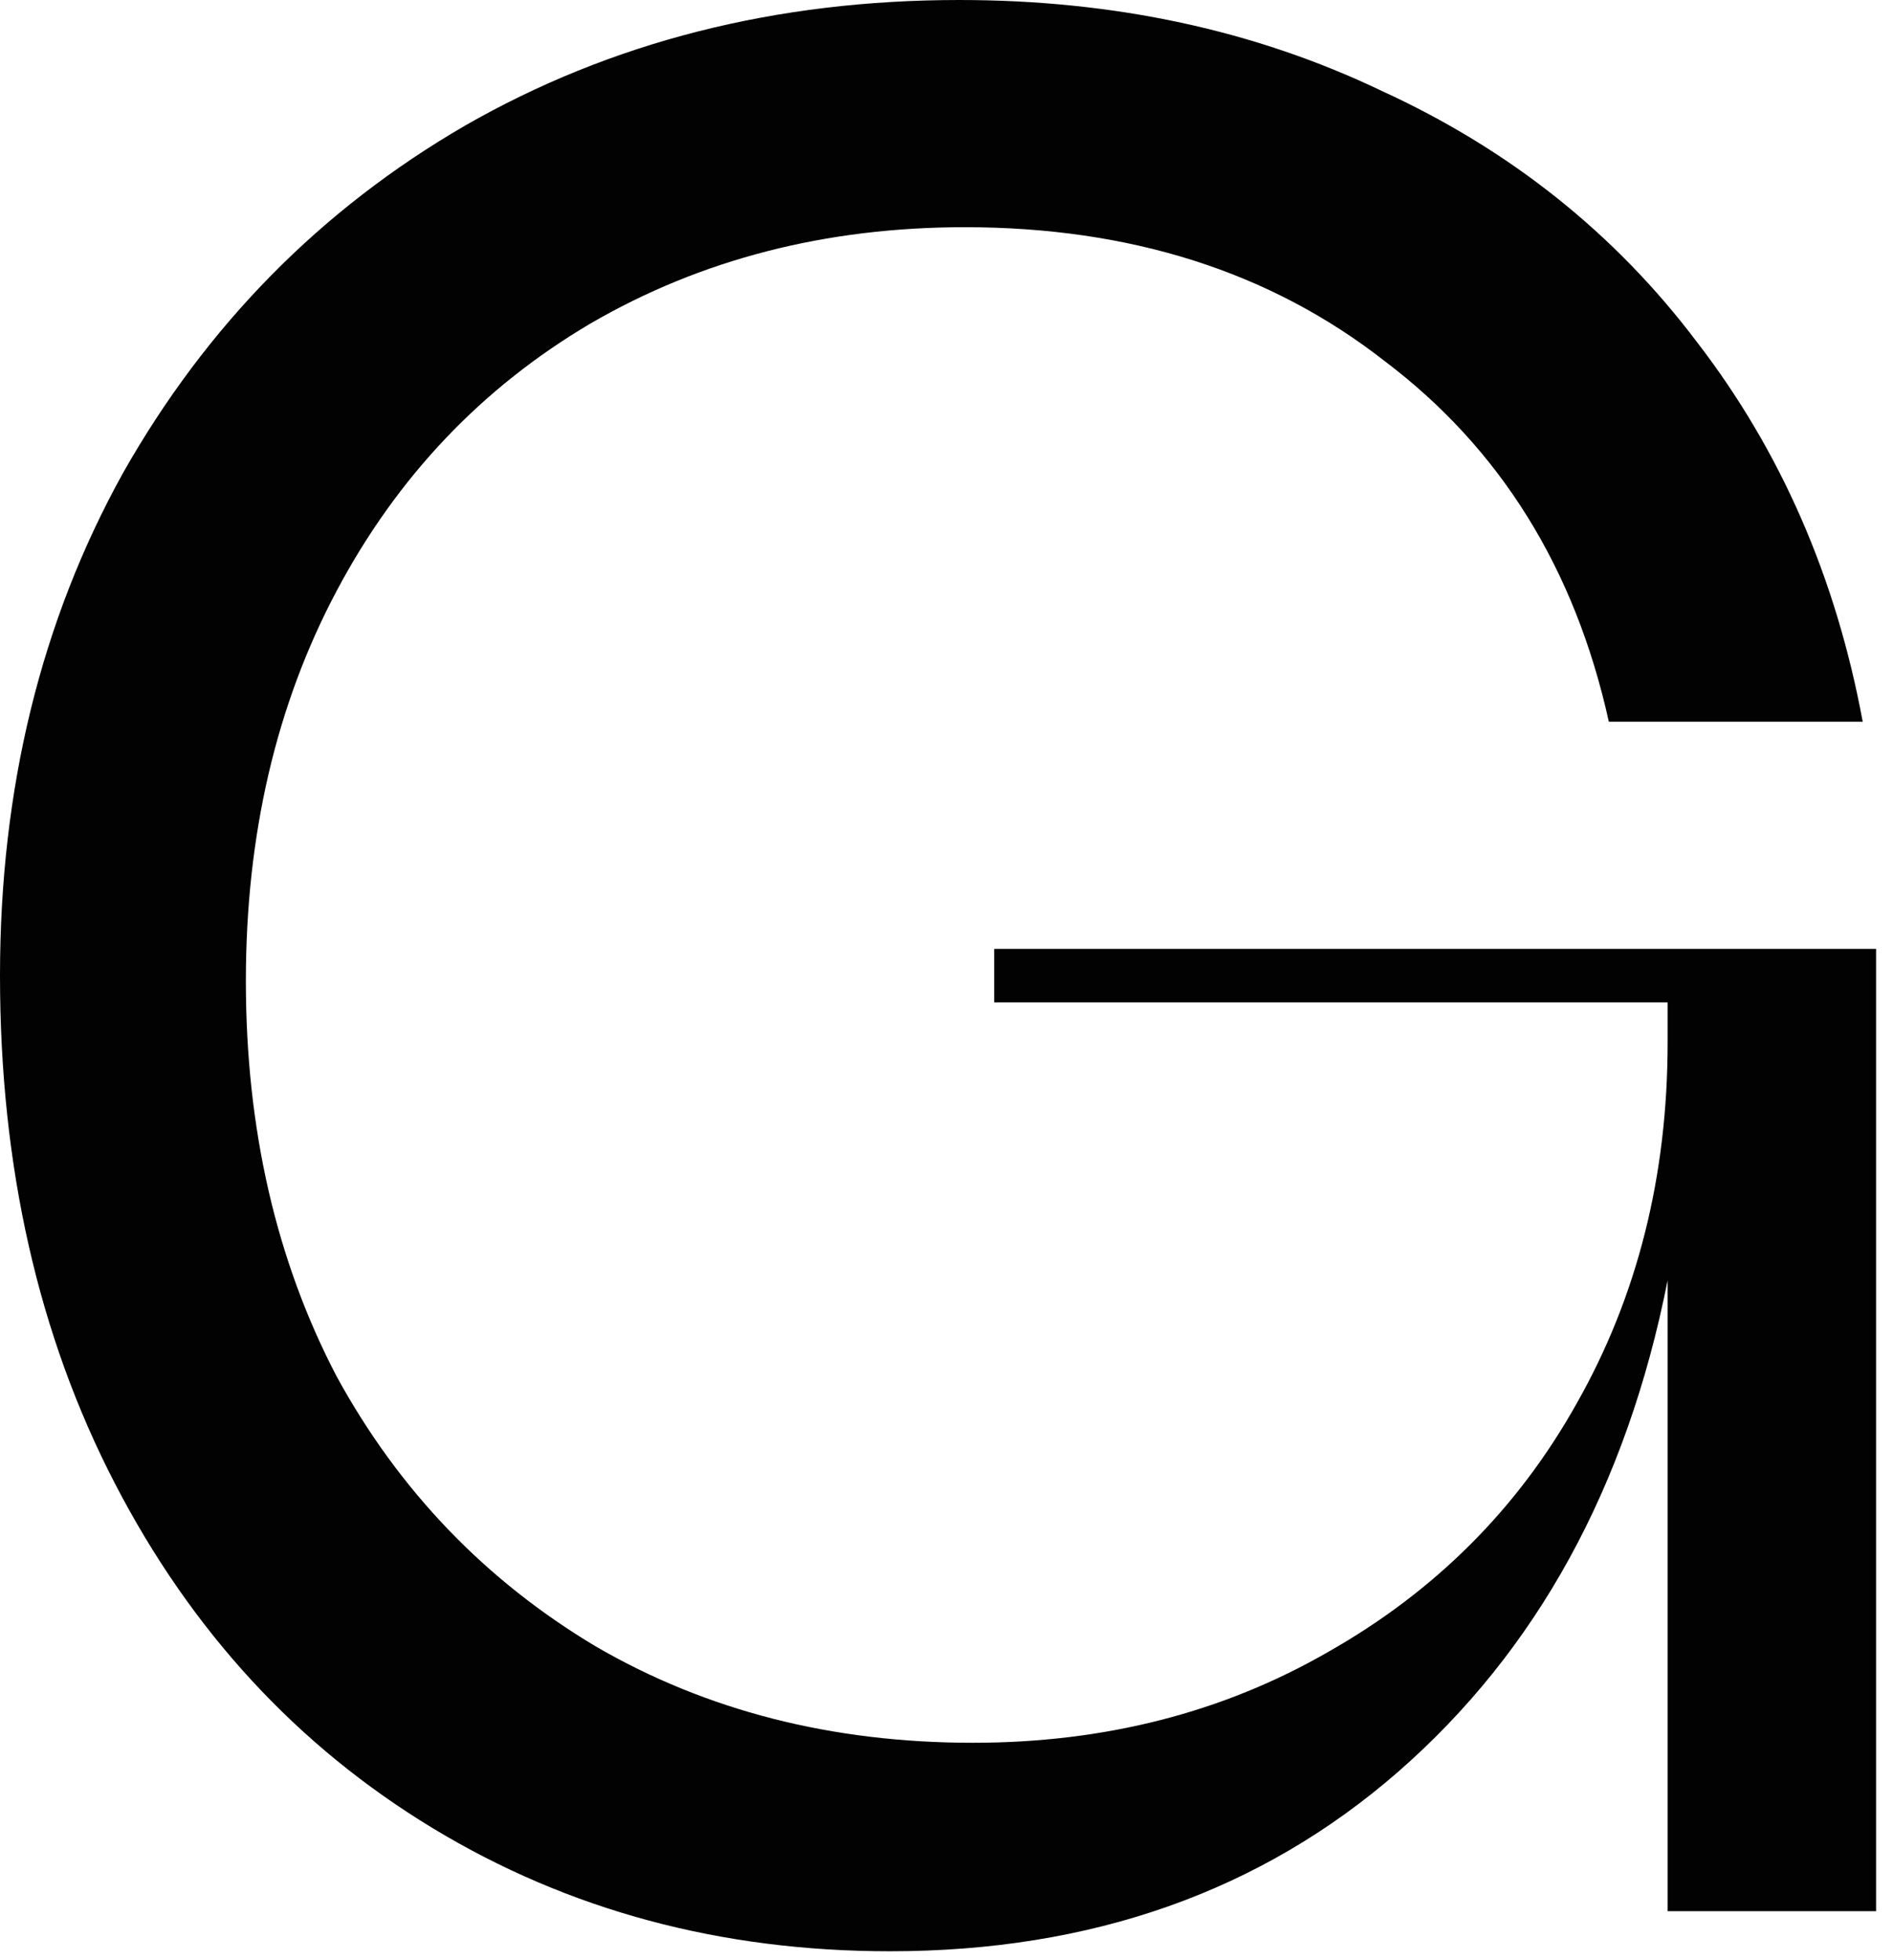
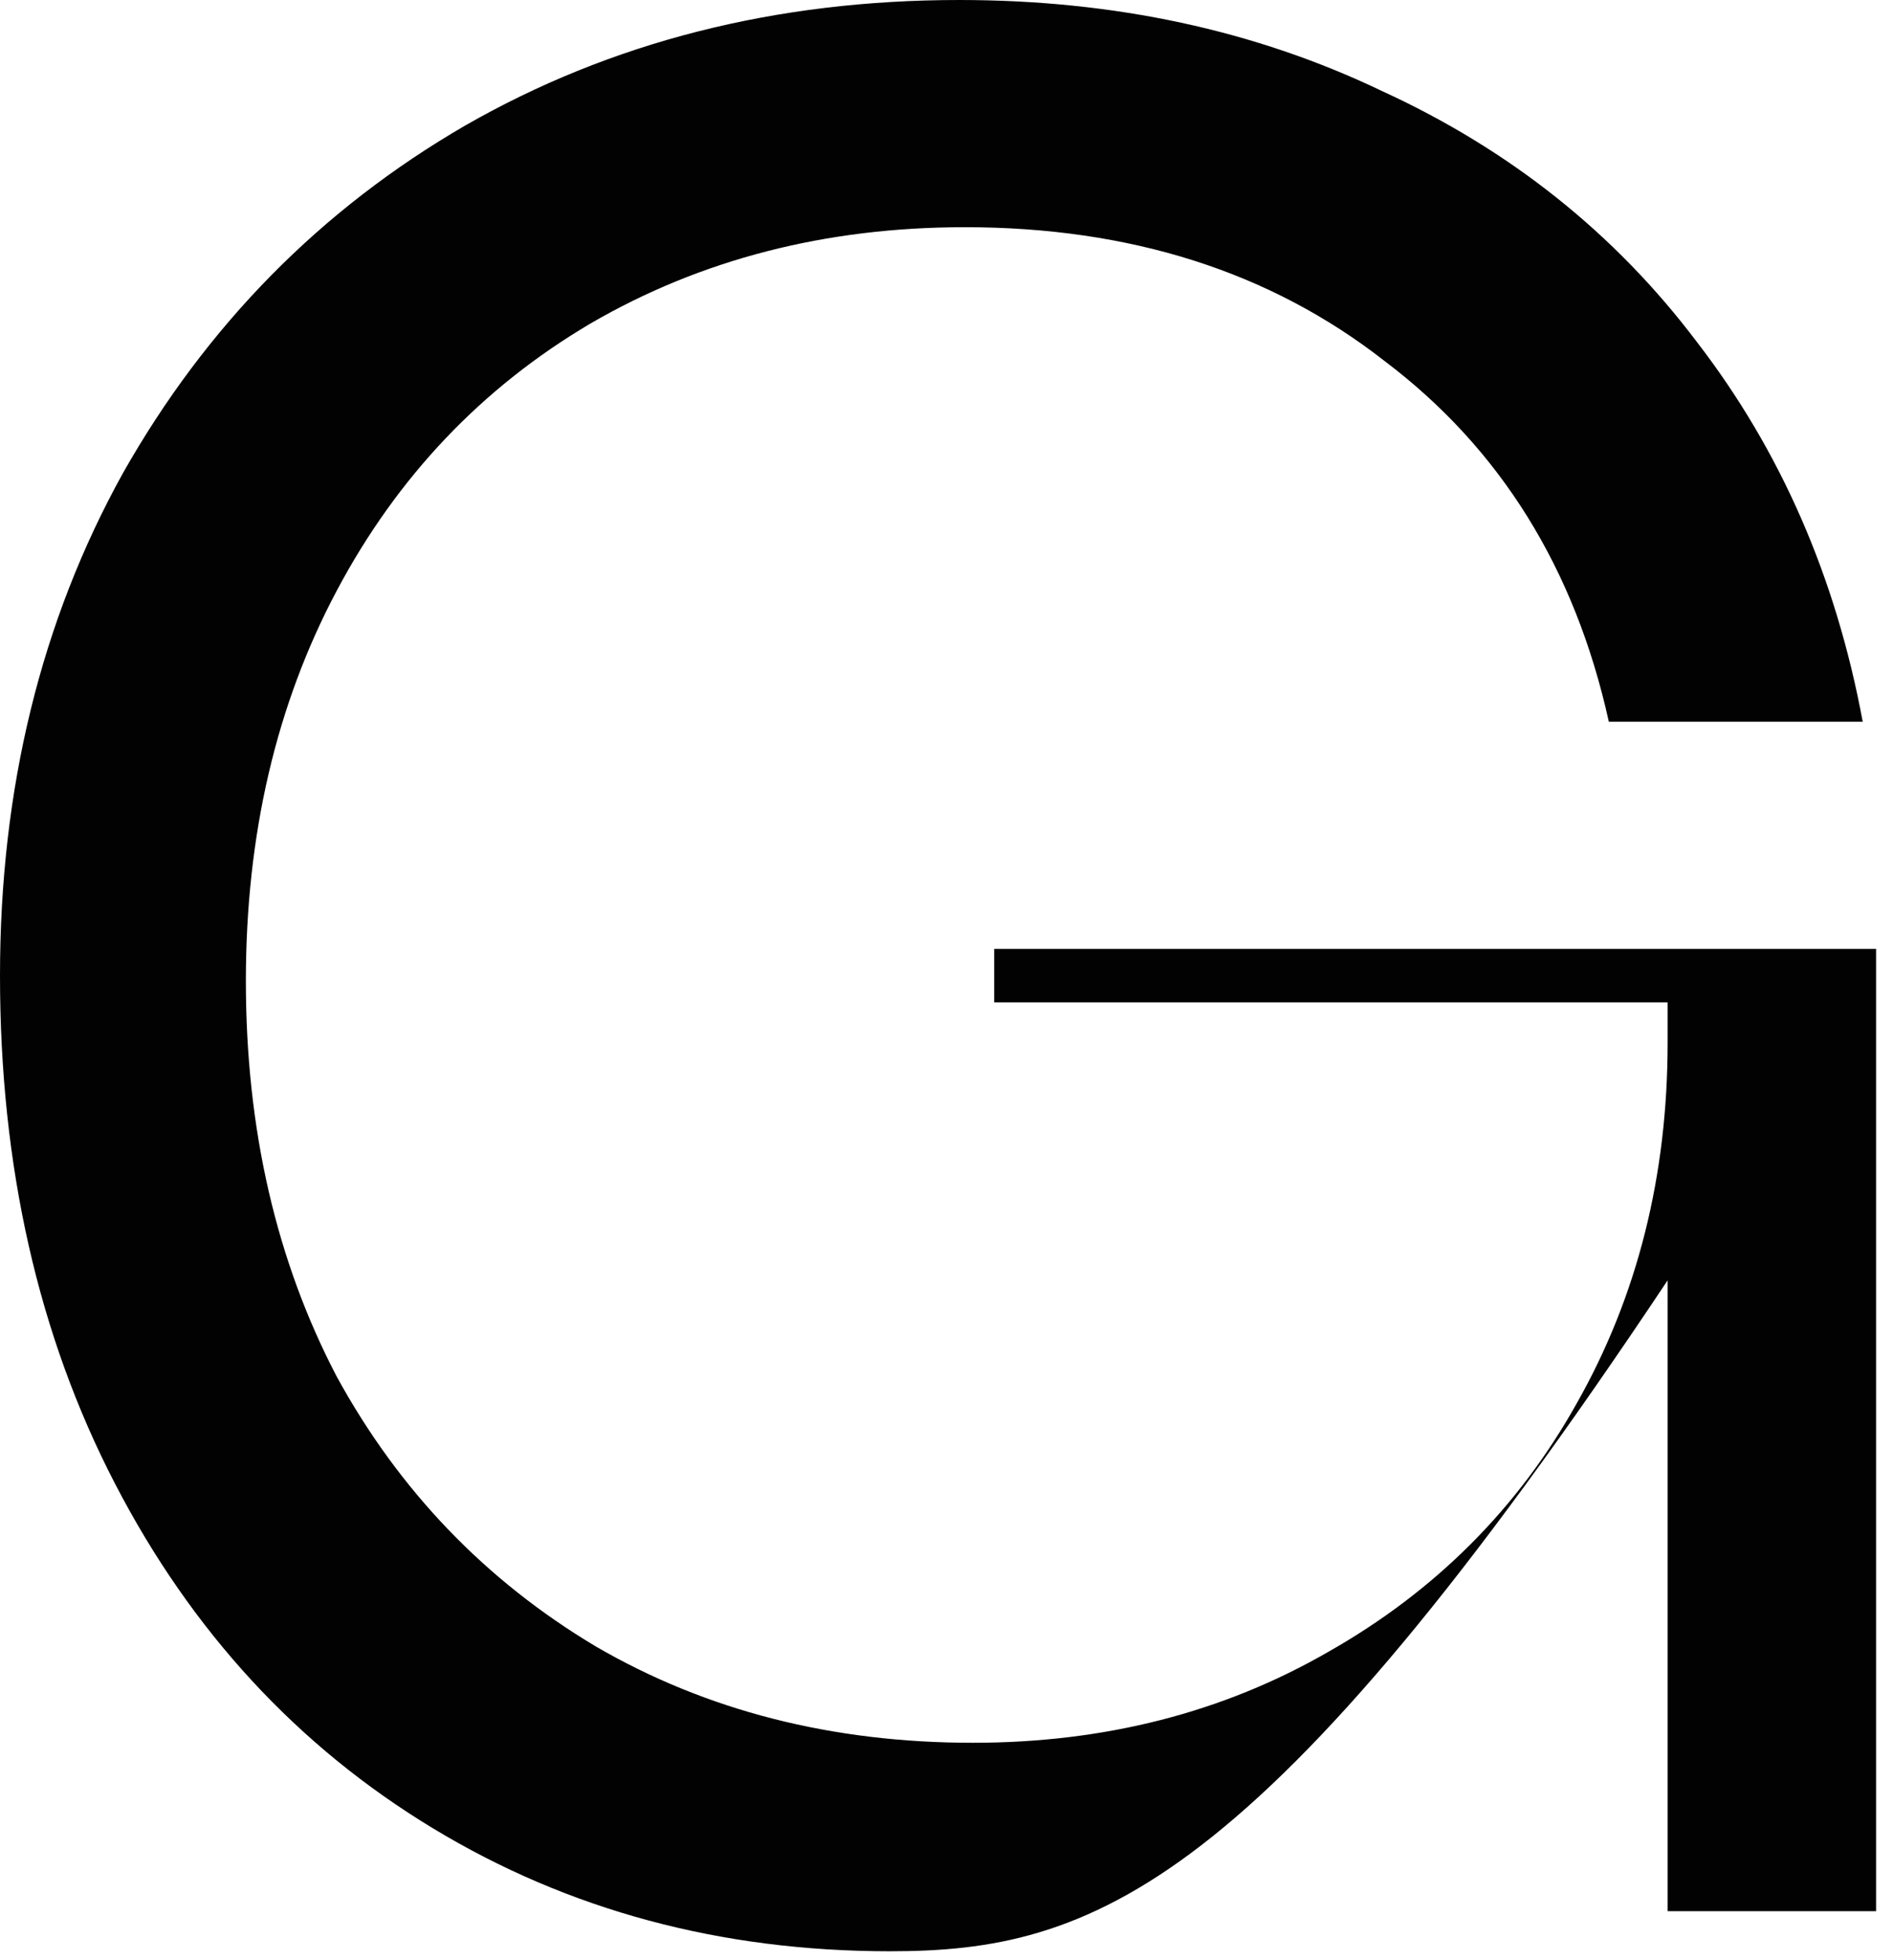
<svg xmlns="http://www.w3.org/2000/svg" width="85" height="88" viewBox="0 0 85 88" fill="none">
-   <path d="M39.96 87.6C32.36 87.6 25.52 85.76 19.44 82.08C13.36 78.4 8.6 73.24 5.16 66.6C1.72 59.96 0 52.36 0 43.8C0 35.4 1.84 27.88 5.52 21.24C9.28 14.6 14.4 9.4 20.88 5.64C27.44 1.88 34.84 0 43.08 0C50.04 0 56.36 1.36 62.04 4.08C67.8 6.72 72.52 10.48 76.2 15.36C79.96 20.24 82.44 25.92 83.64 32.4H72.24C70.72 25.52 67.36 20.12 62.16 16.2C57.04 12.2 50.76 10.2 43.32 10.2C37.08 10.2 31.48 11.64 26.52 14.52C21.64 17.4 17.84 21.4 15.12 26.52C12.4 31.64 11.04 37.48 11.04 44.04C11.04 50.68 12.4 56.6 15.12 61.8C17.92 66.92 21.8 70.96 26.76 73.92C31.72 76.8 37.36 78.24 43.68 78.24C49.6 78.24 54.92 76.88 59.64 74.16C64.44 71.44 68.16 67.72 70.8 63C73.52 58.2 74.88 52.8 74.88 46.8V45H44.64V42.6H84.24V85.8H74.88V57.48C73.04 66.76 69 74.12 62.76 79.56C56.6 84.92 49 87.6 39.96 87.6Z" fill="#020202" />
+   <path d="M39.96 87.6C32.36 87.6 25.52 85.76 19.44 82.08C13.36 78.4 8.6 73.24 5.16 66.6C1.72 59.96 0 52.36 0 43.8C0 35.4 1.84 27.88 5.52 21.24C9.28 14.6 14.4 9.4 20.88 5.64C27.44 1.88 34.84 0 43.08 0C50.04 0 56.36 1.36 62.04 4.08C67.8 6.72 72.52 10.48 76.2 15.36C79.96 20.24 82.44 25.92 83.64 32.4H72.24C70.72 25.52 67.36 20.12 62.16 16.2C57.04 12.2 50.76 10.2 43.32 10.2C37.08 10.2 31.48 11.64 26.52 14.52C21.64 17.4 17.84 21.4 15.12 26.52C12.4 31.64 11.04 37.48 11.04 44.04C11.04 50.68 12.4 56.6 15.12 61.8C17.92 66.92 21.8 70.96 26.76 73.92C31.72 76.8 37.36 78.24 43.68 78.24C49.6 78.24 54.92 76.88 59.64 74.16C64.44 71.44 68.16 67.72 70.8 63C73.52 58.2 74.88 52.8 74.88 46.8V45H44.64V42.6H84.24V85.8H74.88V57.48C56.6 84.92 49 87.6 39.96 87.6Z" fill="#020202" />
</svg>